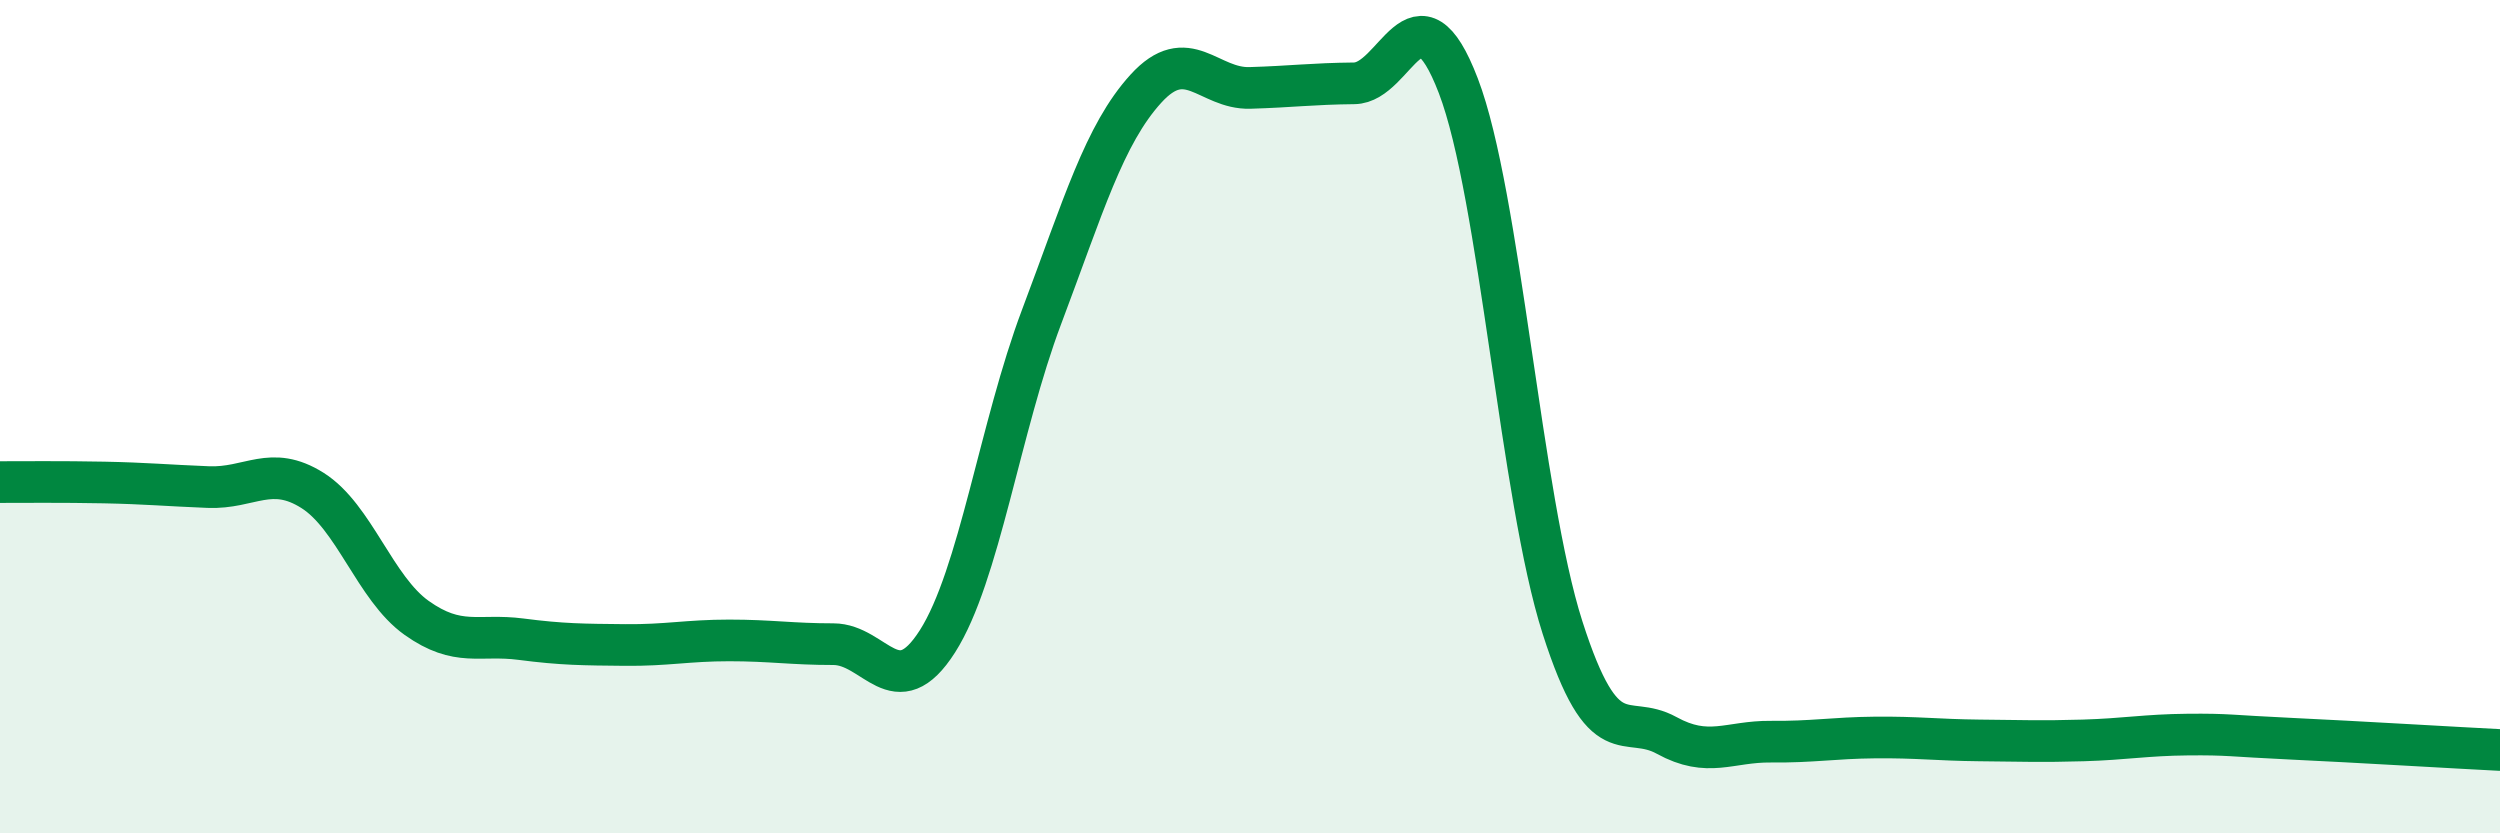
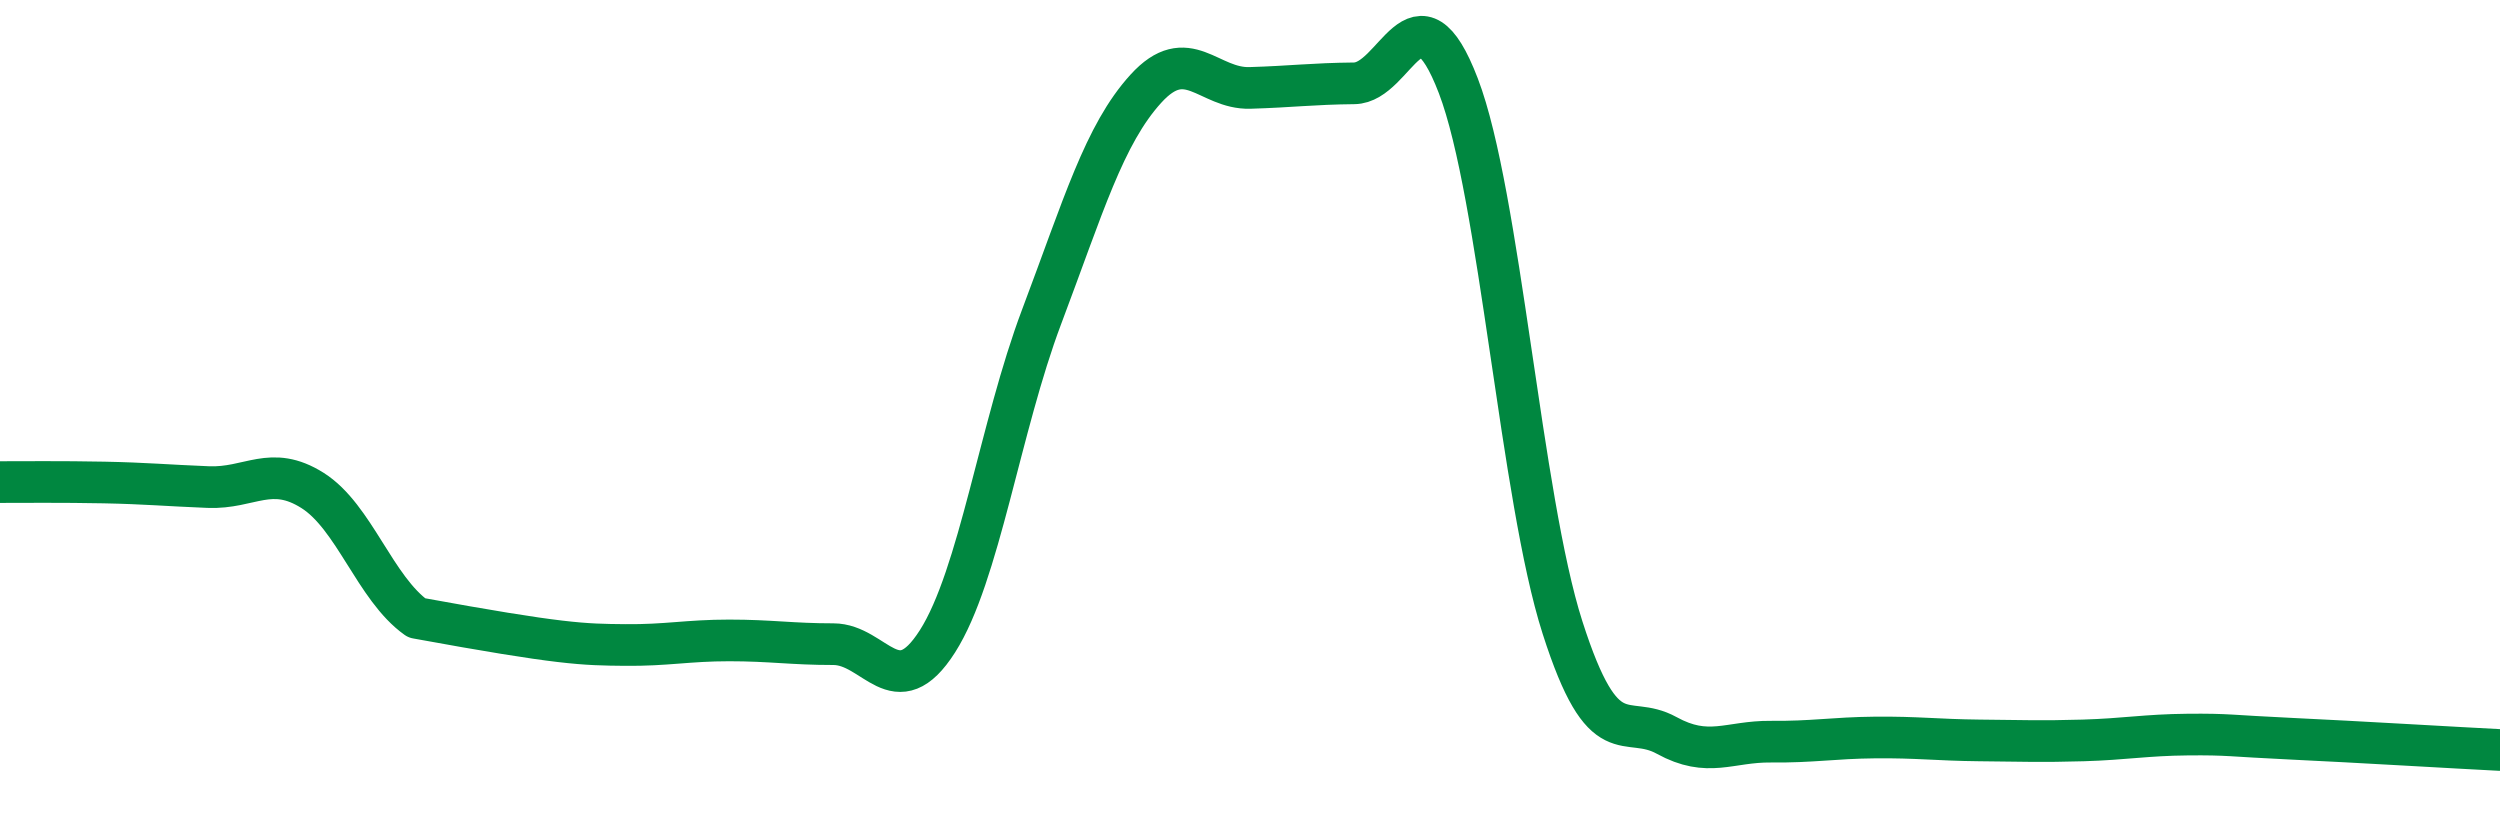
<svg xmlns="http://www.w3.org/2000/svg" width="60" height="20" viewBox="0 0 60 20">
-   <path d="M 0,11.57 C 0.5,11.57 1.5,11.56 2.5,11.58 C 3.5,11.6 4,11.65 5,11.69 C 6,11.73 6.5,11.14 7.5,11.77 C 8.5,12.4 9,14.12 10,14.83 C 11,15.54 11.5,15.21 12.5,15.34 C 13.5,15.47 14,15.47 15,15.48 C 16,15.49 16.5,15.37 17.5,15.37 C 18.5,15.37 19,15.46 20,15.46 C 21,15.46 21.5,16.96 22.5,15.39 C 23.5,13.82 24,10.25 25,7.6 C 26,4.95 26.5,3.23 27.5,2.13 C 28.5,1.03 29,2.14 30,2.11 C 31,2.08 31.5,2.01 32.5,2 C 33.5,1.99 34,-0.55 35,2.06 C 36,4.67 36.5,11.94 37.5,15.06 C 38.5,18.18 39,17.1 40,17.65 C 41,18.2 41.5,17.79 42.5,17.8 C 43.5,17.81 44,17.71 45,17.7 C 46,17.69 46.5,17.76 47.5,17.77 C 48.5,17.78 49,17.8 50,17.77 C 51,17.74 51.5,17.64 52.5,17.63 C 53.5,17.62 53.5,17.66 55,17.73 C 56.5,17.8 59,17.95 60,18L60 20L0 20Z" fill="#008740" opacity="0.1" stroke-linecap="round" stroke-linejoin="round" />
-   <path d="M 0,11.57 C 0.5,11.57 1.5,11.56 2.5,11.58 C 3.5,11.6 4,11.65 5,11.69 C 6,11.73 6.5,11.14 7.5,11.77 C 8.5,12.4 9,14.12 10,14.83 C 11,15.54 11.5,15.21 12.5,15.34 C 13.5,15.47 14,15.47 15,15.48 C 16,15.49 16.5,15.37 17.5,15.37 C 18.5,15.37 19,15.46 20,15.46 C 21,15.46 21.5,16.96 22.5,15.39 C 23.5,13.82 24,10.25 25,7.6 C 26,4.95 26.5,3.23 27.5,2.13 C 28.5,1.03 29,2.14 30,2.11 C 31,2.08 31.5,2.01 32.5,2 C 33.5,1.99 34,-0.55 35,2.06 C 36,4.67 36.5,11.94 37.5,15.06 C 38.5,18.18 39,17.1 40,17.65 C 41,18.2 41.5,17.79 42.5,17.8 C 43.5,17.81 44,17.71 45,17.7 C 46,17.69 46.5,17.76 47.5,17.77 C 48.5,17.78 49,17.8 50,17.77 C 51,17.74 51.5,17.64 52.5,17.63 C 53.5,17.62 53.5,17.66 55,17.73 C 56.5,17.8 59,17.95 60,18" stroke="#008740" stroke-width="1" fill="none" stroke-linecap="round" stroke-linejoin="round" />
+   <path d="M 0,11.57 C 0.5,11.57 1.5,11.56 2.5,11.58 C 3.5,11.6 4,11.65 5,11.69 C 6,11.73 6.5,11.14 7.5,11.77 C 8.5,12.4 9,14.12 10,14.83 C 13.5,15.47 14,15.47 15,15.48 C 16,15.49 16.5,15.37 17.5,15.37 C 18.5,15.37 19,15.46 20,15.46 C 21,15.46 21.5,16.96 22.5,15.39 C 23.5,13.82 24,10.25 25,7.6 C 26,4.95 26.5,3.23 27.5,2.13 C 28.5,1.03 29,2.14 30,2.11 C 31,2.08 31.5,2.01 32.5,2 C 33.5,1.99 34,-0.55 35,2.06 C 36,4.67 36.5,11.94 37.5,15.06 C 38.5,18.18 39,17.1 40,17.65 C 41,18.2 41.5,17.79 42.5,17.8 C 43.5,17.81 44,17.71 45,17.7 C 46,17.69 46.5,17.76 47.5,17.77 C 48.5,17.78 49,17.8 50,17.77 C 51,17.74 51.5,17.64 52.5,17.63 C 53.5,17.62 53.5,17.66 55,17.73 C 56.5,17.8 59,17.95 60,18" stroke="#008740" stroke-width="1" fill="none" stroke-linecap="round" stroke-linejoin="round" />
</svg>